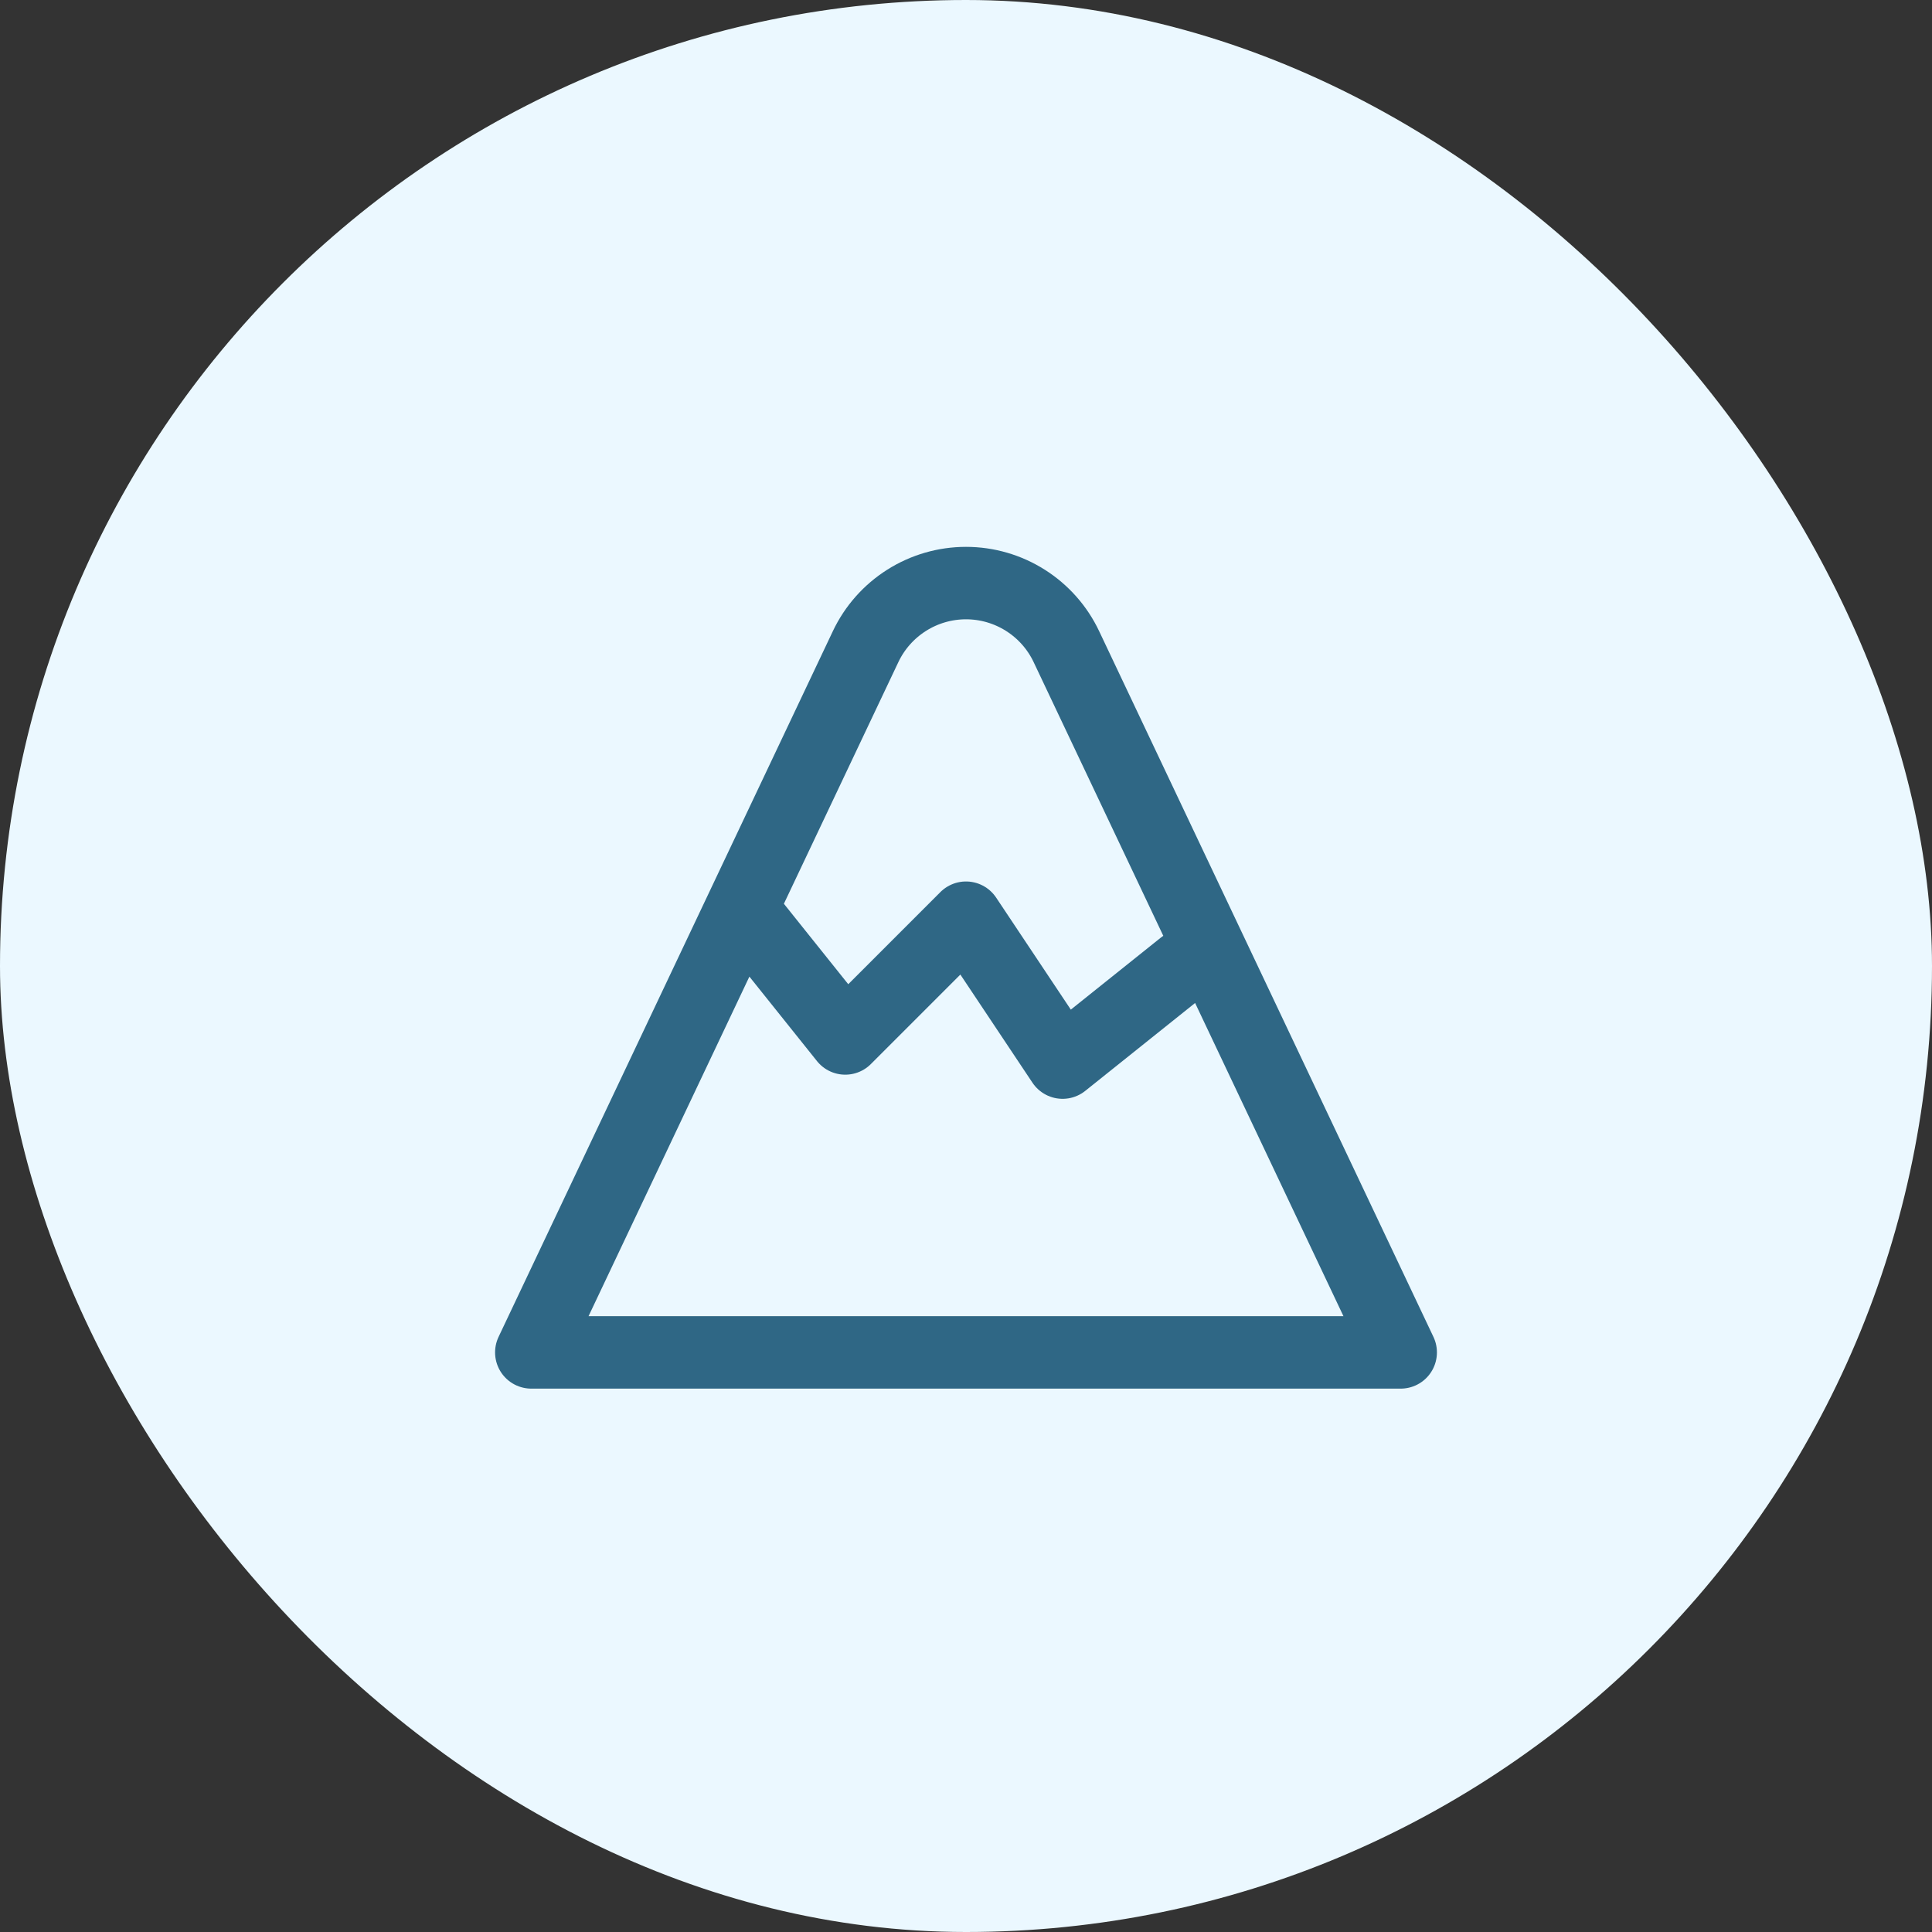
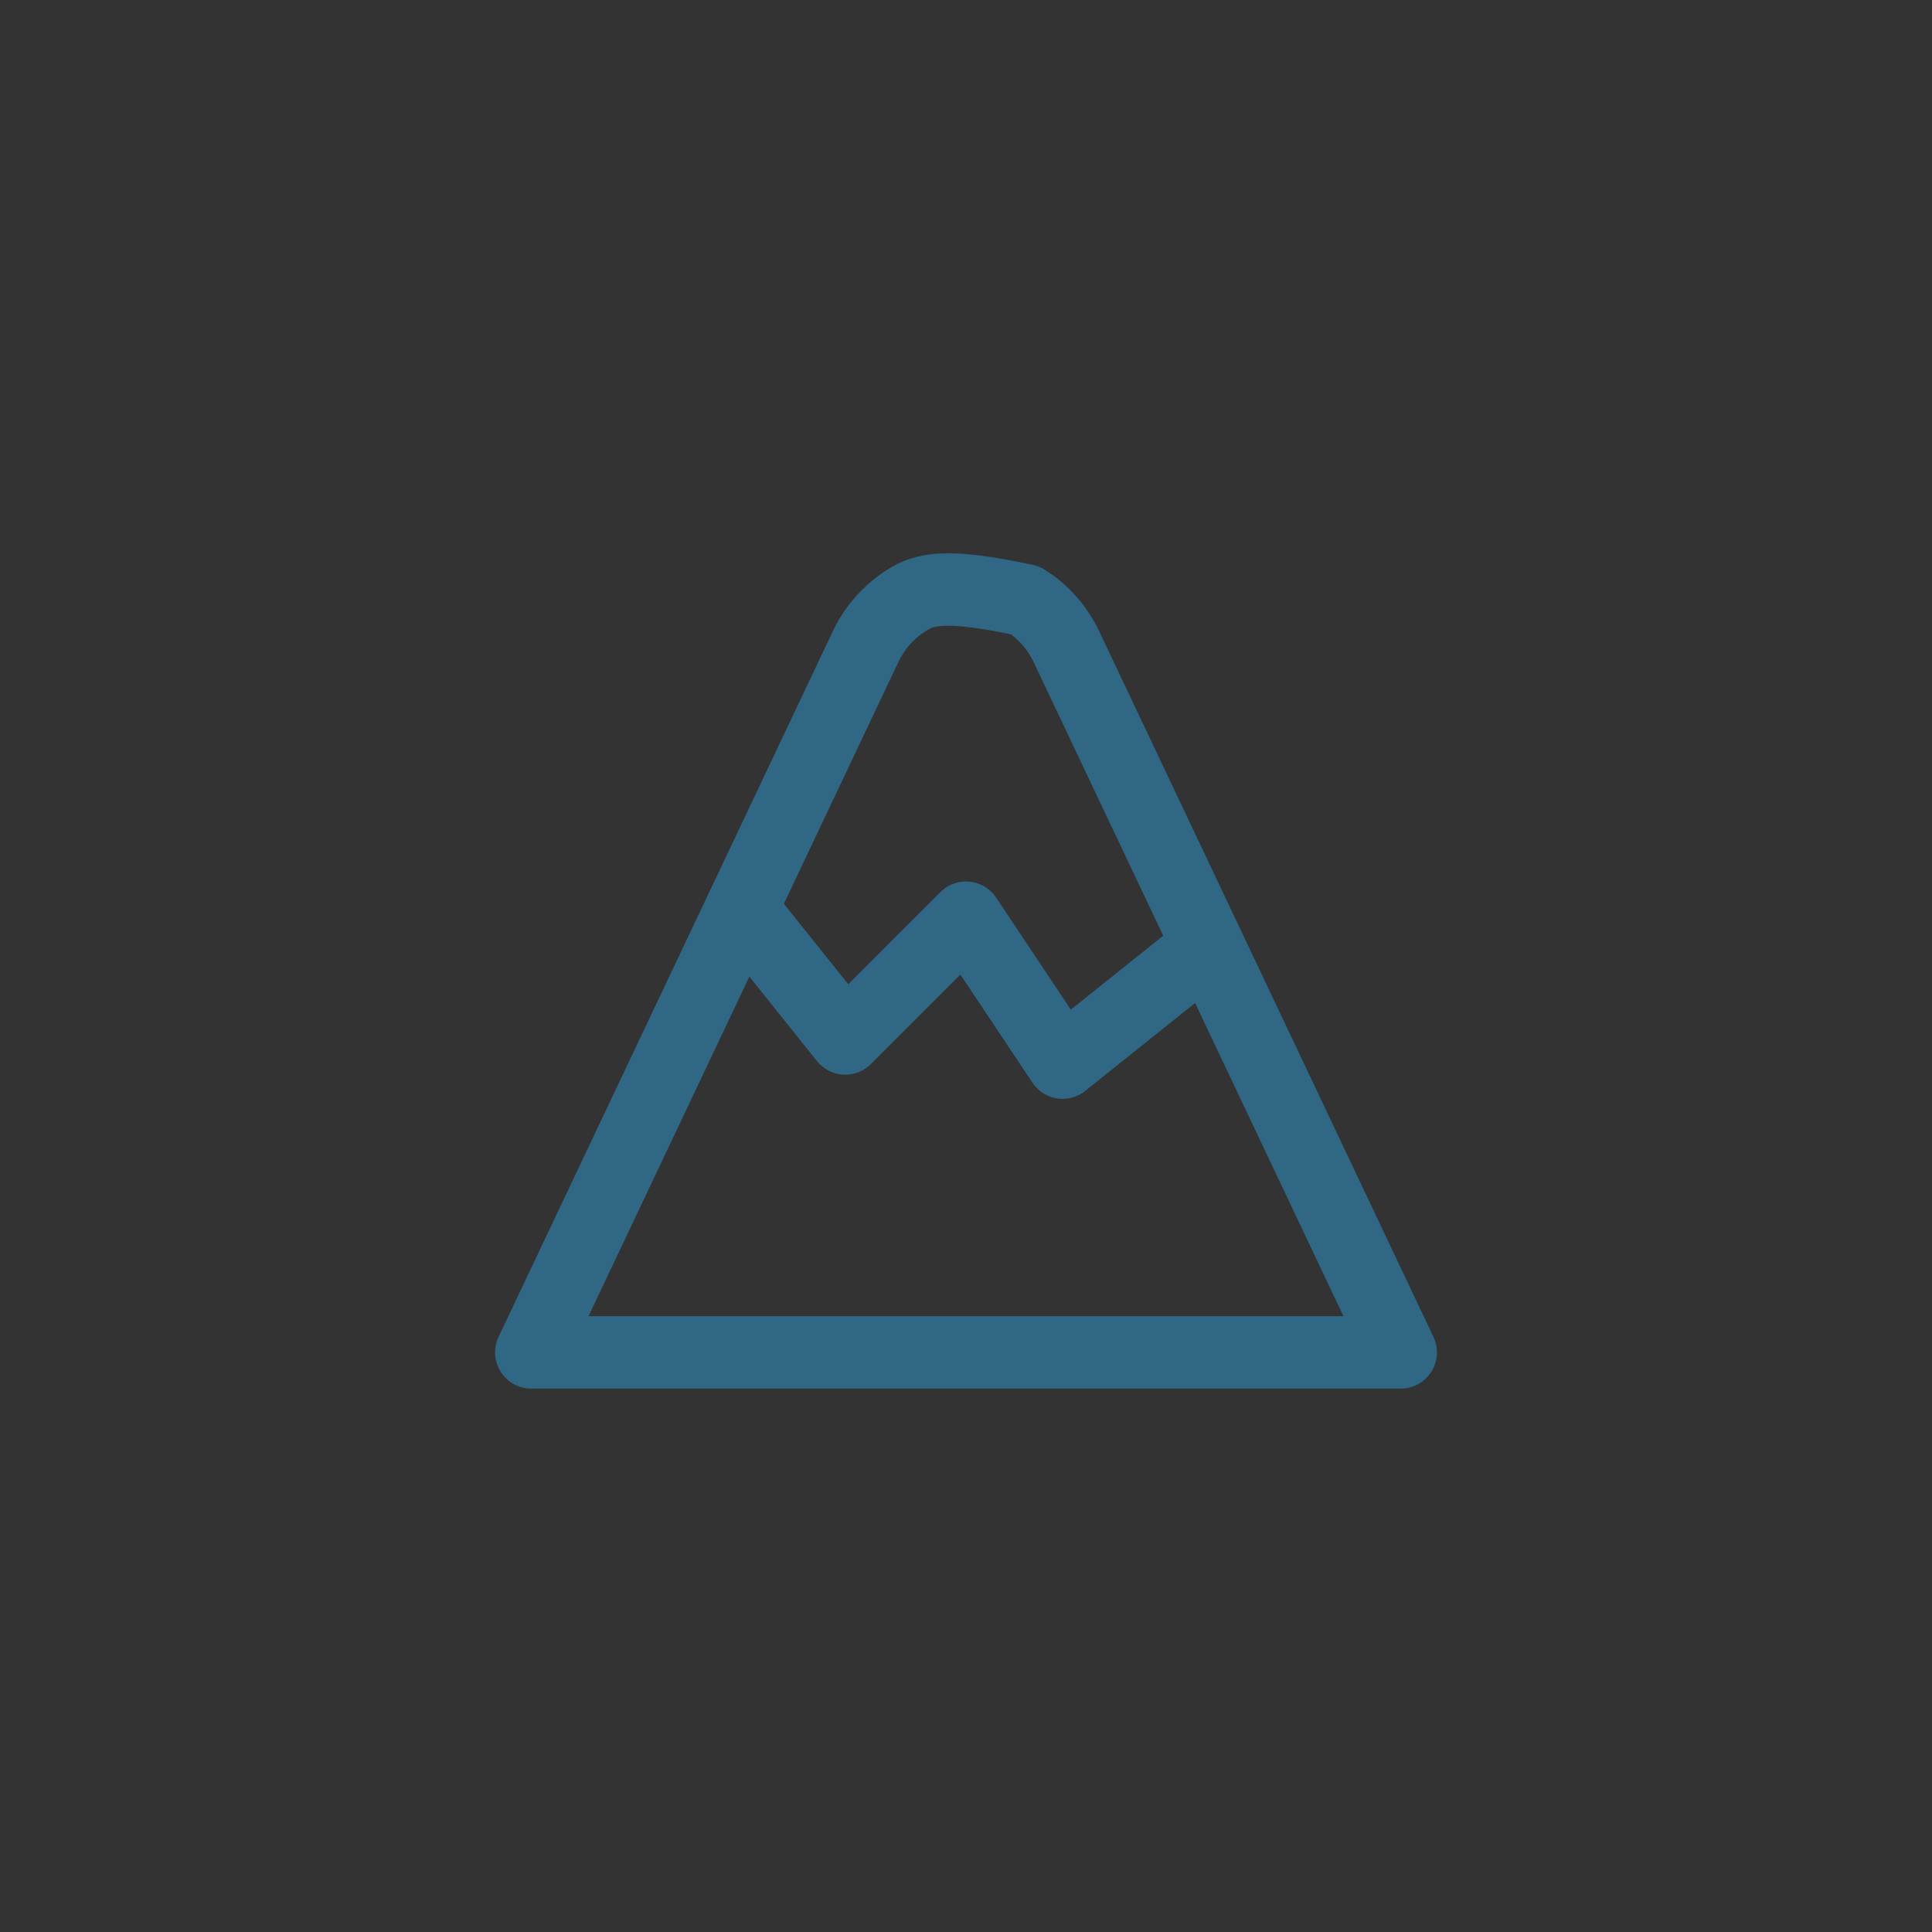
<svg xmlns="http://www.w3.org/2000/svg" width="40" height="40" viewBox="0 0 40 40" fill="none">
  <rect x="0" y="0" width="40" height="40" fill="#333333" stroke="none" />
-   <rect width="40" height="40" rx="20" fill="#EBF8FF" />
-   <path d="M15.5 19L17.5 21.5L20 19L22 22L24.5 20M11 28H29L22.079 13.389C21.893 12.995 21.598 12.662 21.23 12.429C20.862 12.196 20.436 12.072 20 12.072C19.564 12.072 19.138 12.196 18.77 12.429C18.402 12.662 18.107 12.995 17.921 13.389L11 28Z" stroke="#2F6785" stroke-width="1.5" stroke-linecap="round" stroke-linejoin="round" />
+   <path d="M15.5 19L17.5 21.5L20 19L22 22L24.5 20M11 28H29L22.079 13.389C21.893 12.995 21.598 12.662 21.23 12.429C19.564 12.072 19.138 12.196 18.77 12.429C18.402 12.662 18.107 12.995 17.921 13.389L11 28Z" stroke="#2F6785" stroke-width="1.5" stroke-linecap="round" stroke-linejoin="round" />
</svg>